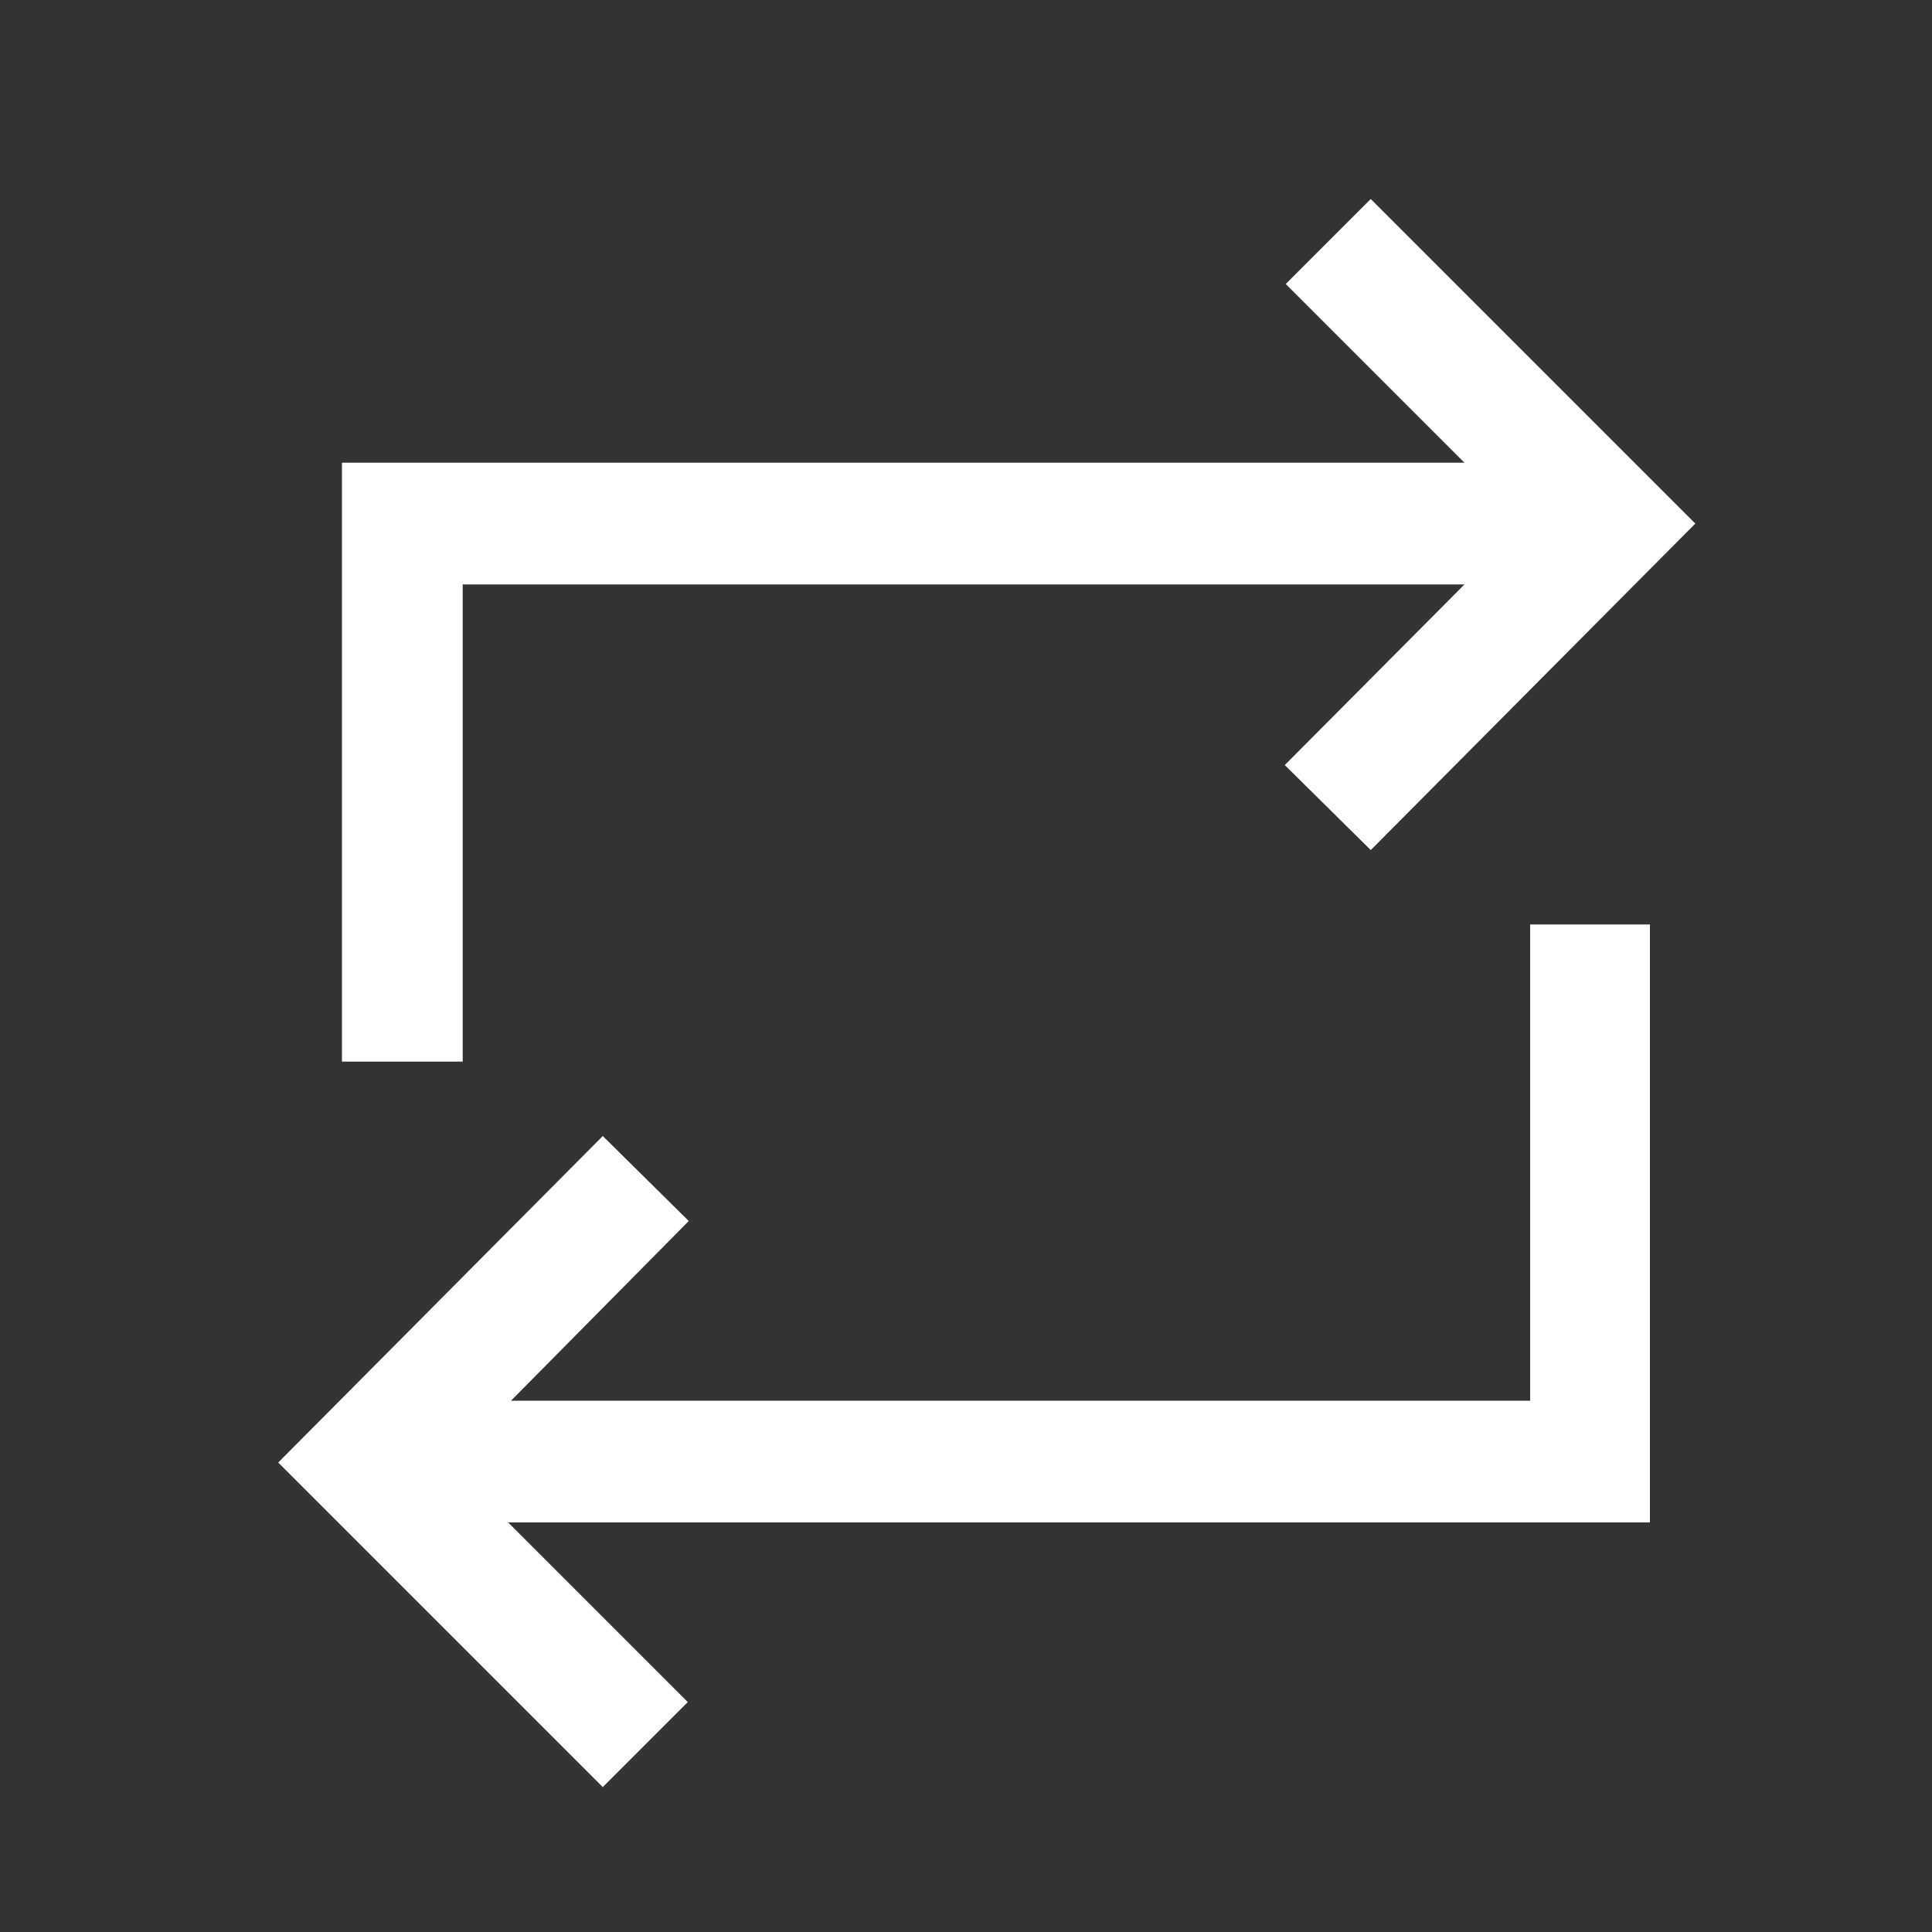
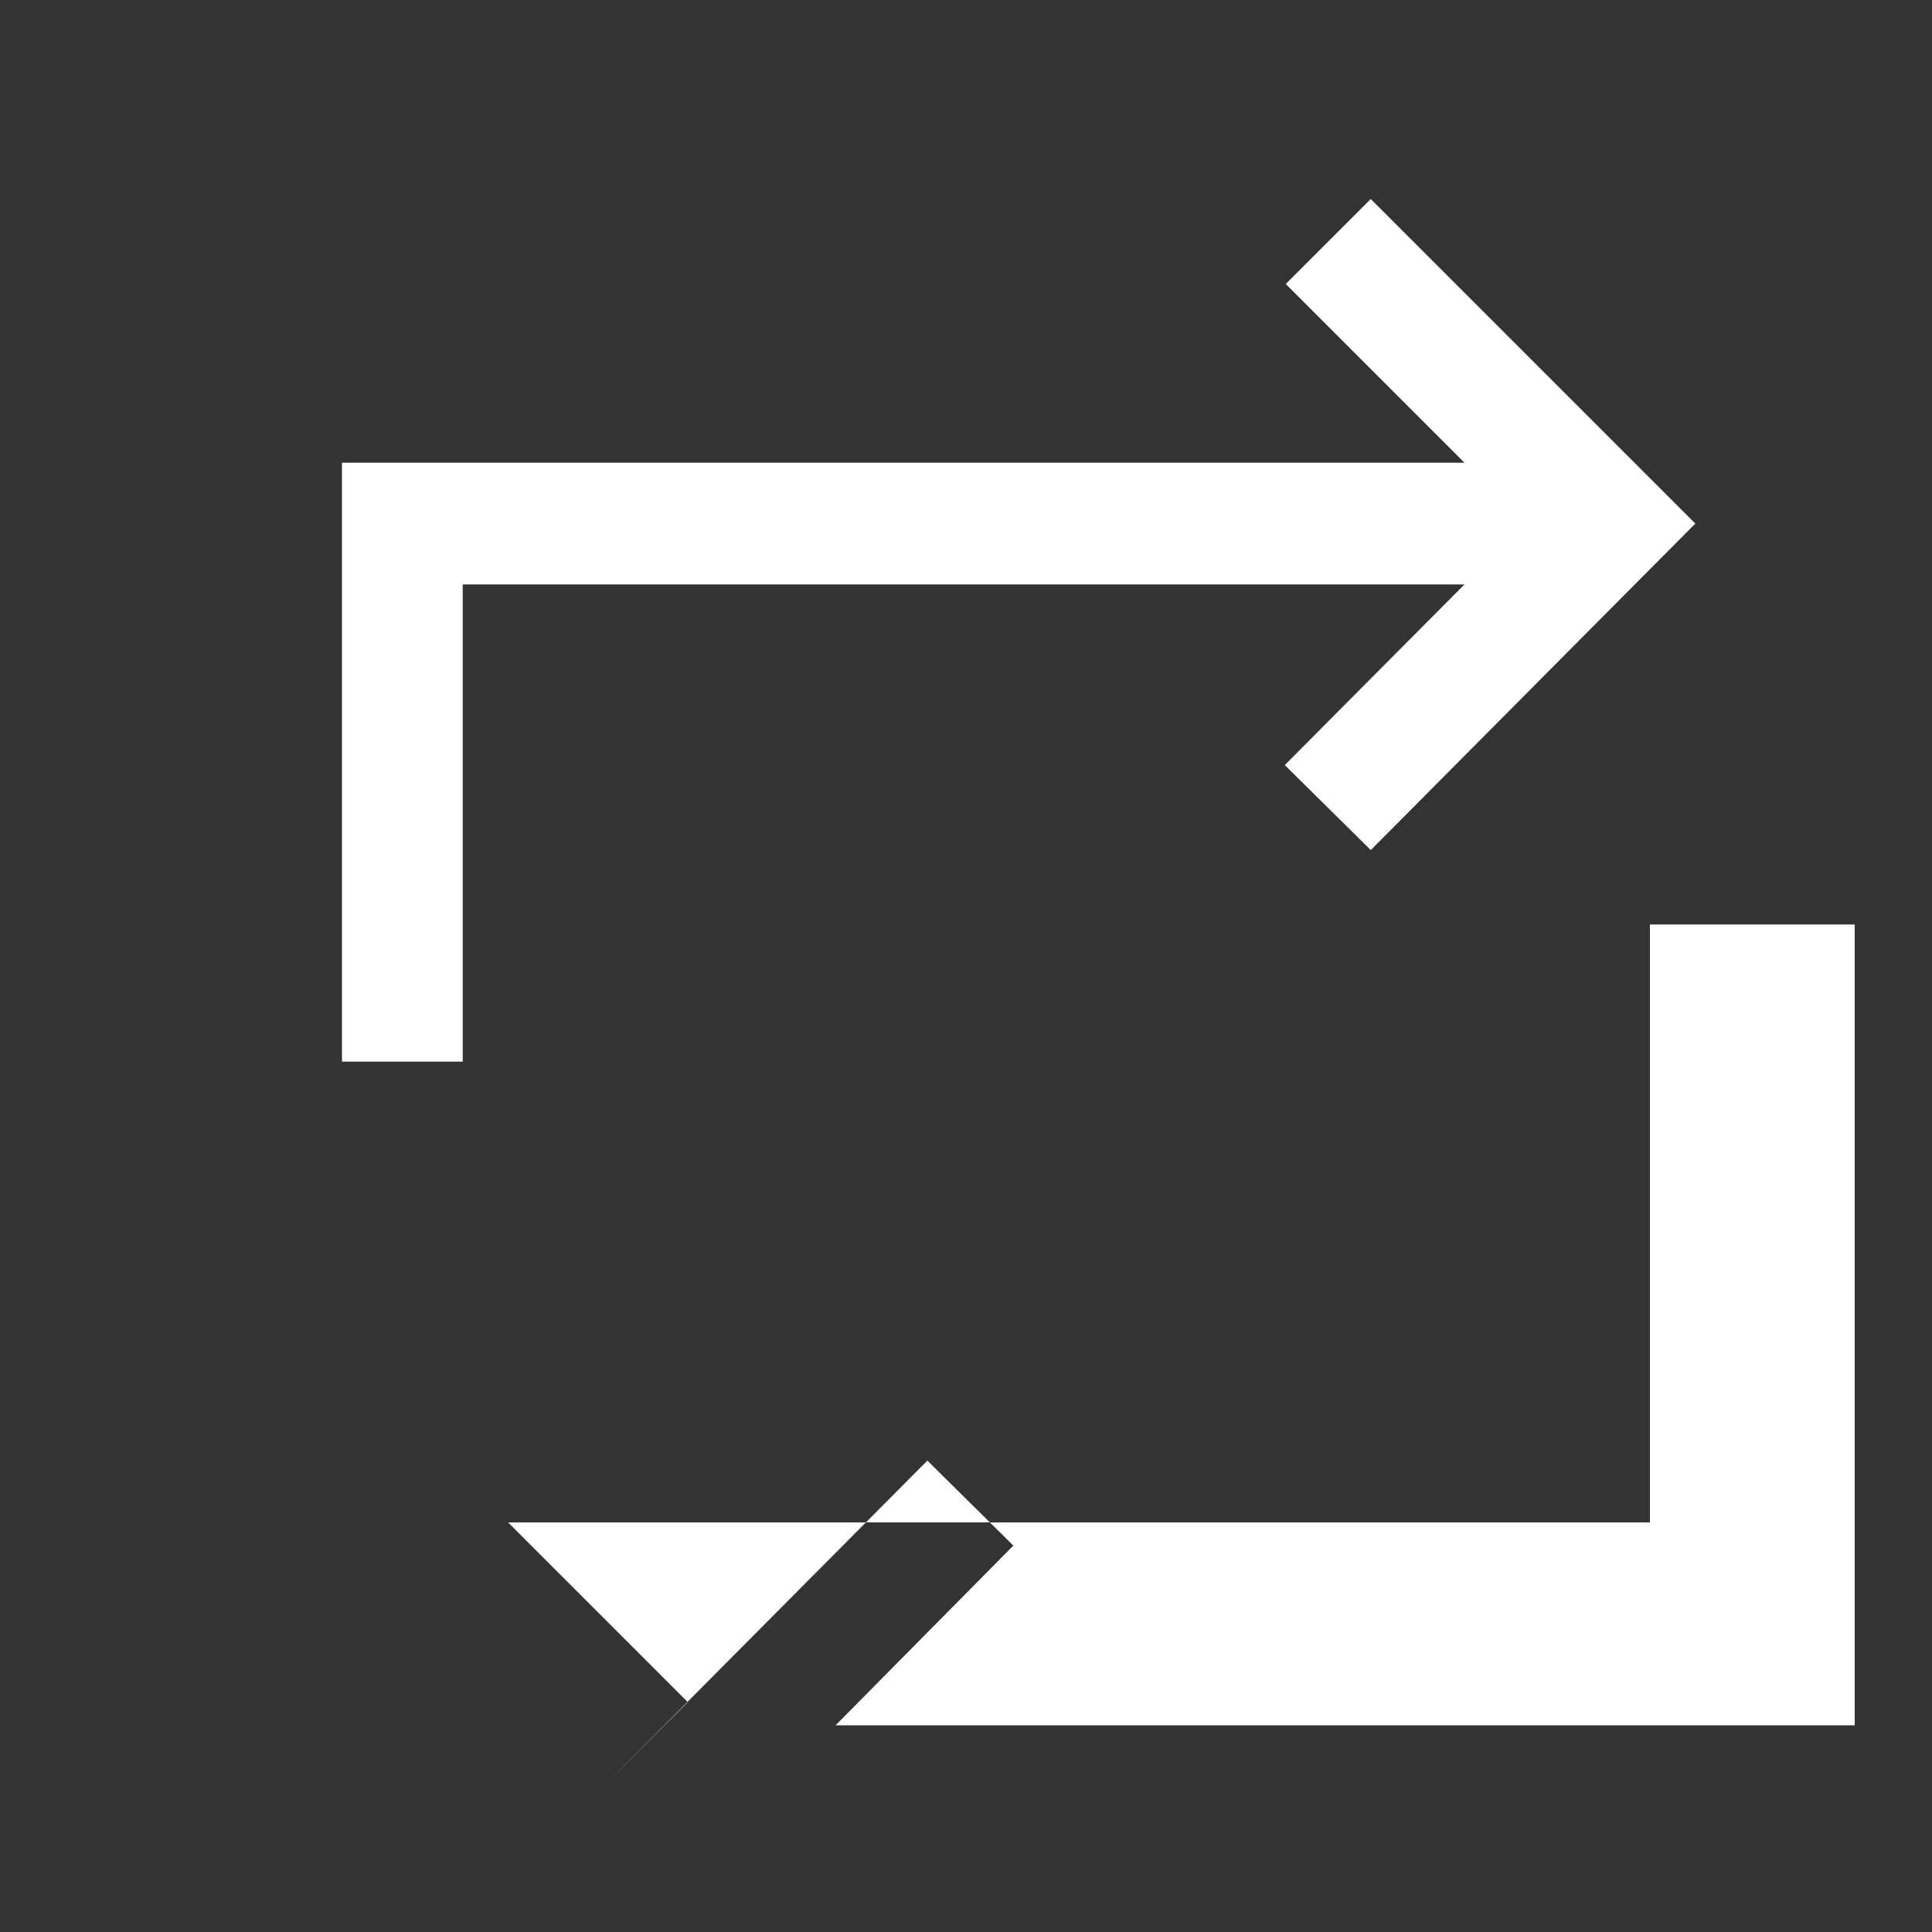
<svg xmlns="http://www.w3.org/2000/svg" version="1.1" id="图层_1" x="0px" y="0px" viewBox="0 0 200 200" style="enable-background:new 0 0 200 200;" xml:space="preserve">
  <rect x="0" y="0" width="200" height="200" fill="#333333" stroke="none" />
  <style type="text/css">
	.st0{fill:#FFFFFF;}
</style>
-   <path class="st0" d="M170.8,95.7v61.9l-118.2,0l18.6,18.6l-8.8,8.8l-33.6-33.6l33.6-33.8l8.9,8.8l-18.4,18.6l105.5,0V95.7H170.8z   M141.9,20.6l33.6,33.6l-33.6,33.8l-8.9-8.8l18.6-18.7H47.9v49.4H35.4V47.9l116.2,0l-18.5-18.5L141.9,20.6L141.9,20.6z" />
+   <path class="st0" d="M170.8,95.7v61.9l-118.2,0l18.6,18.6l-8.8,8.8l33.6-33.8l8.9,8.8l-18.4,18.6l105.5,0V95.7H170.8z   M141.9,20.6l33.6,33.6l-33.6,33.8l-8.9-8.8l18.6-18.7H47.9v49.4H35.4V47.9l116.2,0l-18.5-18.5L141.9,20.6L141.9,20.6z" />
</svg>